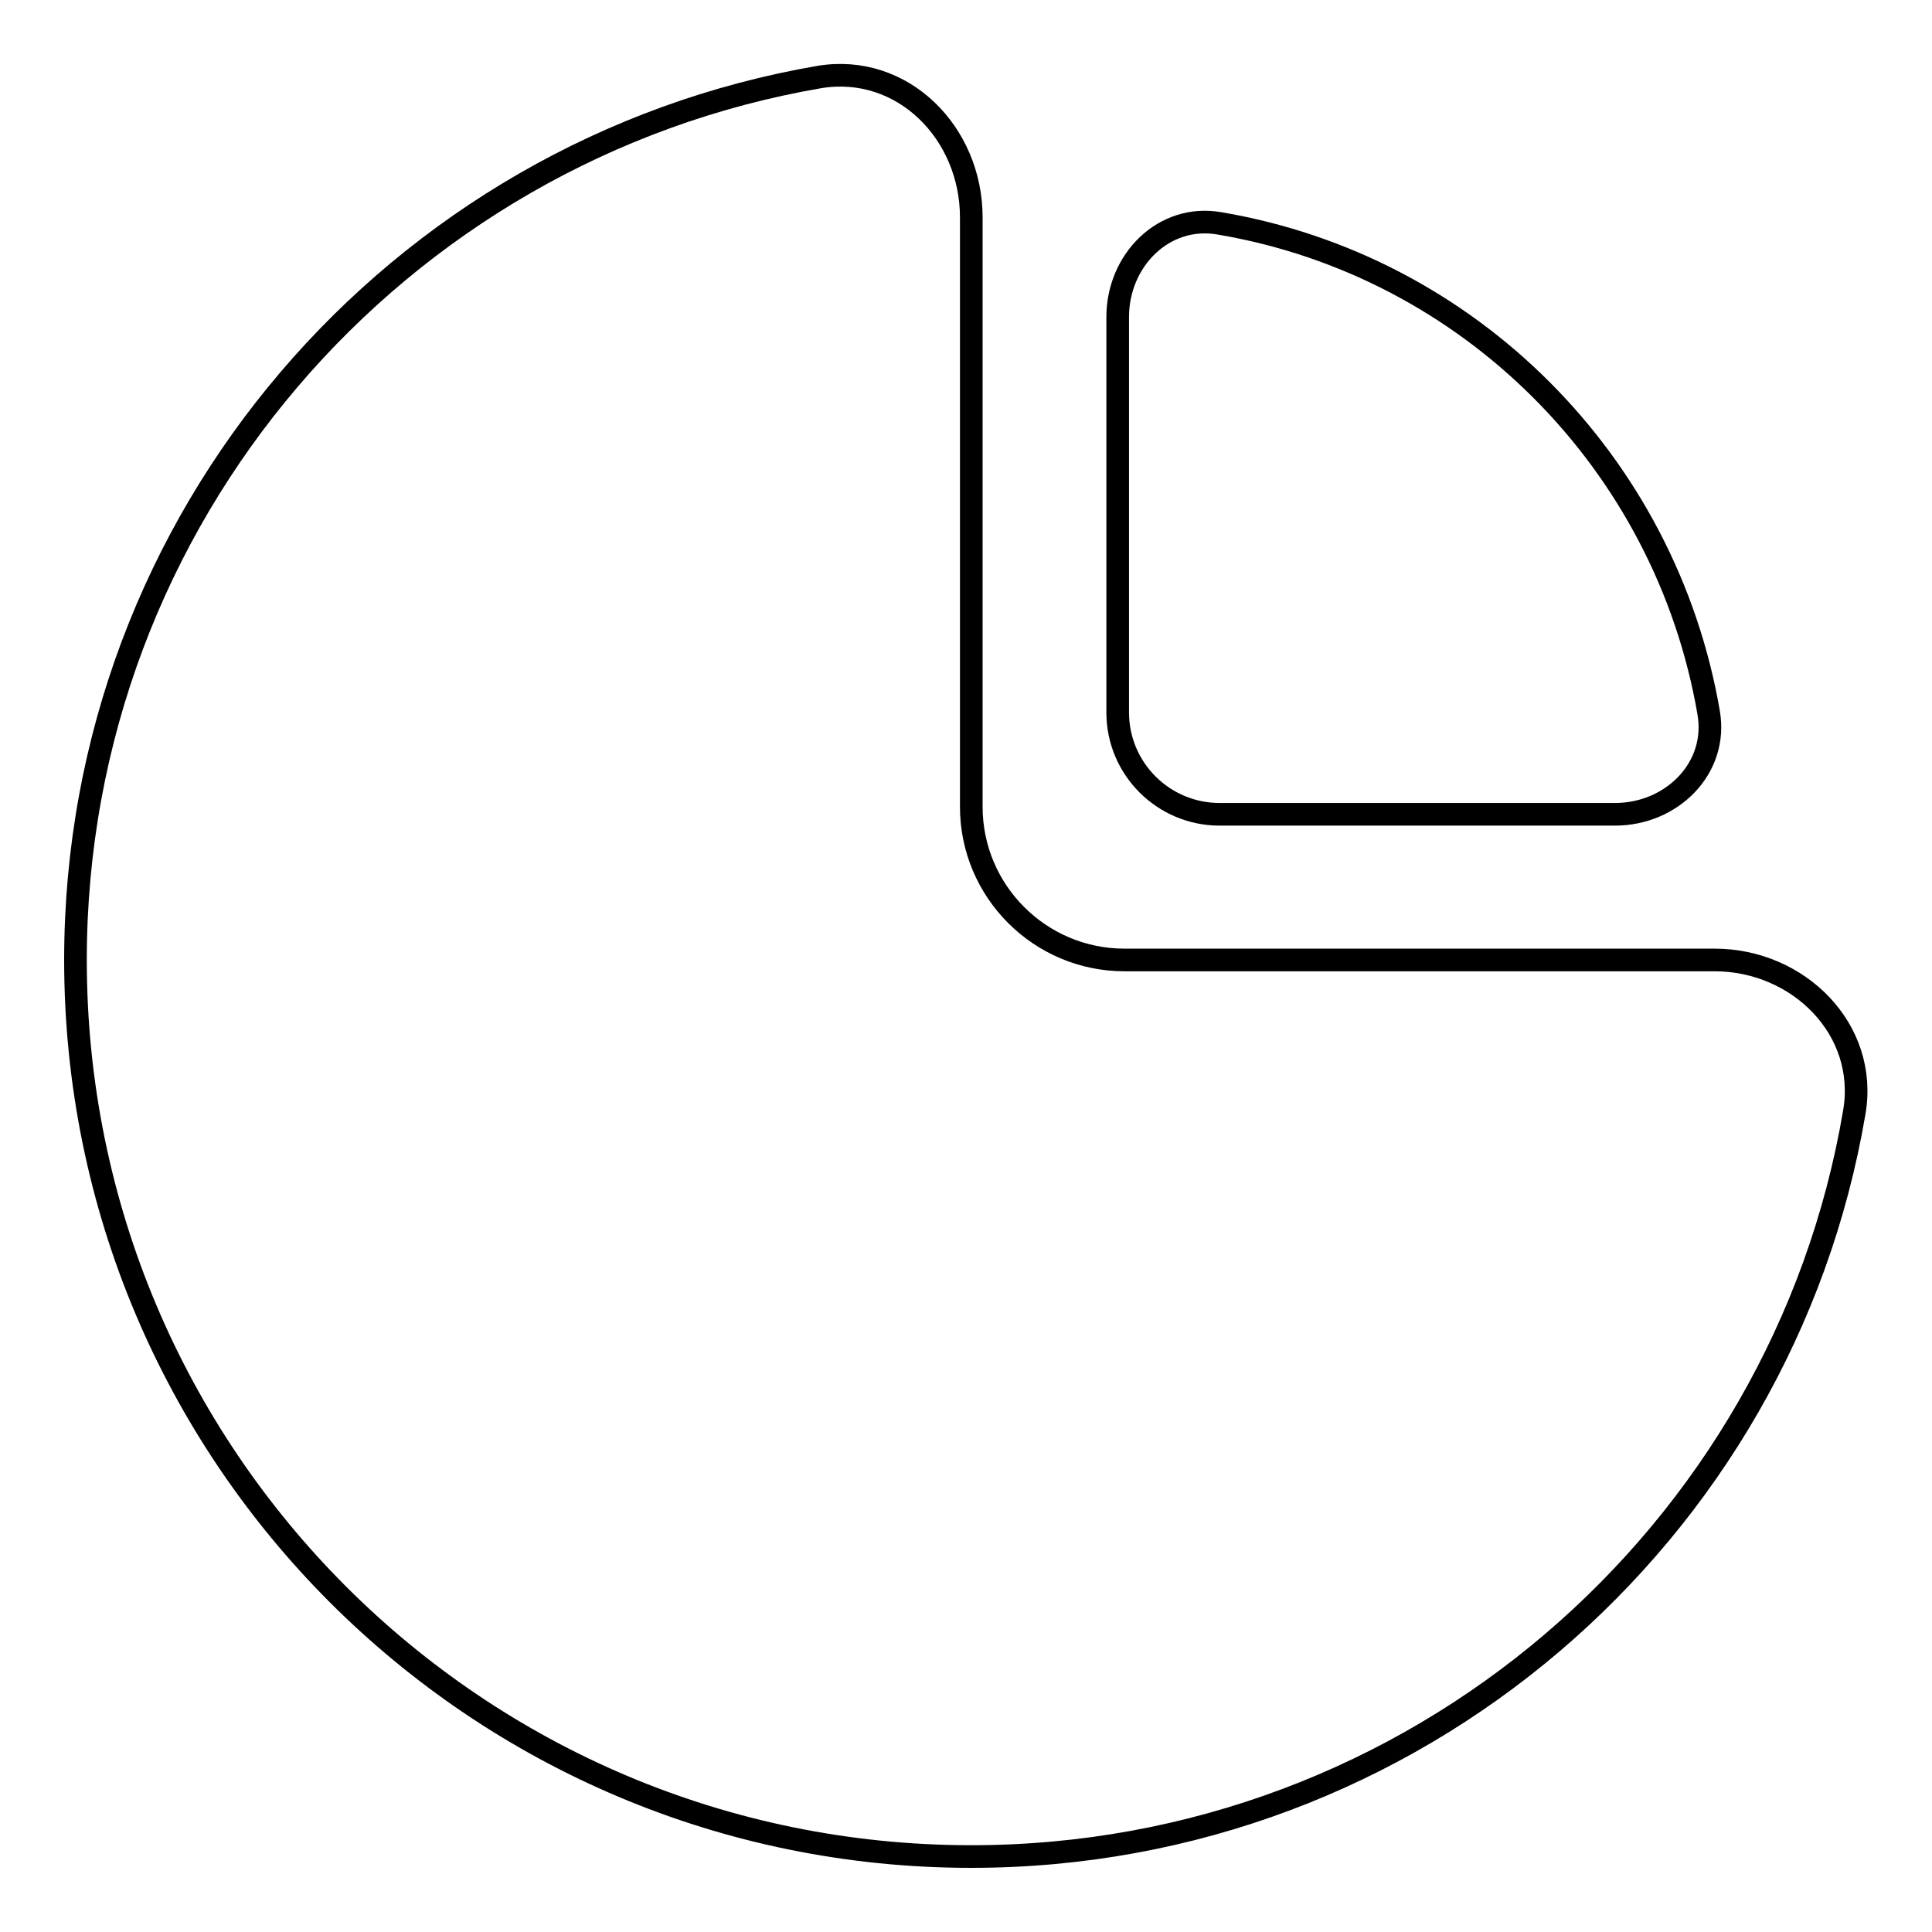
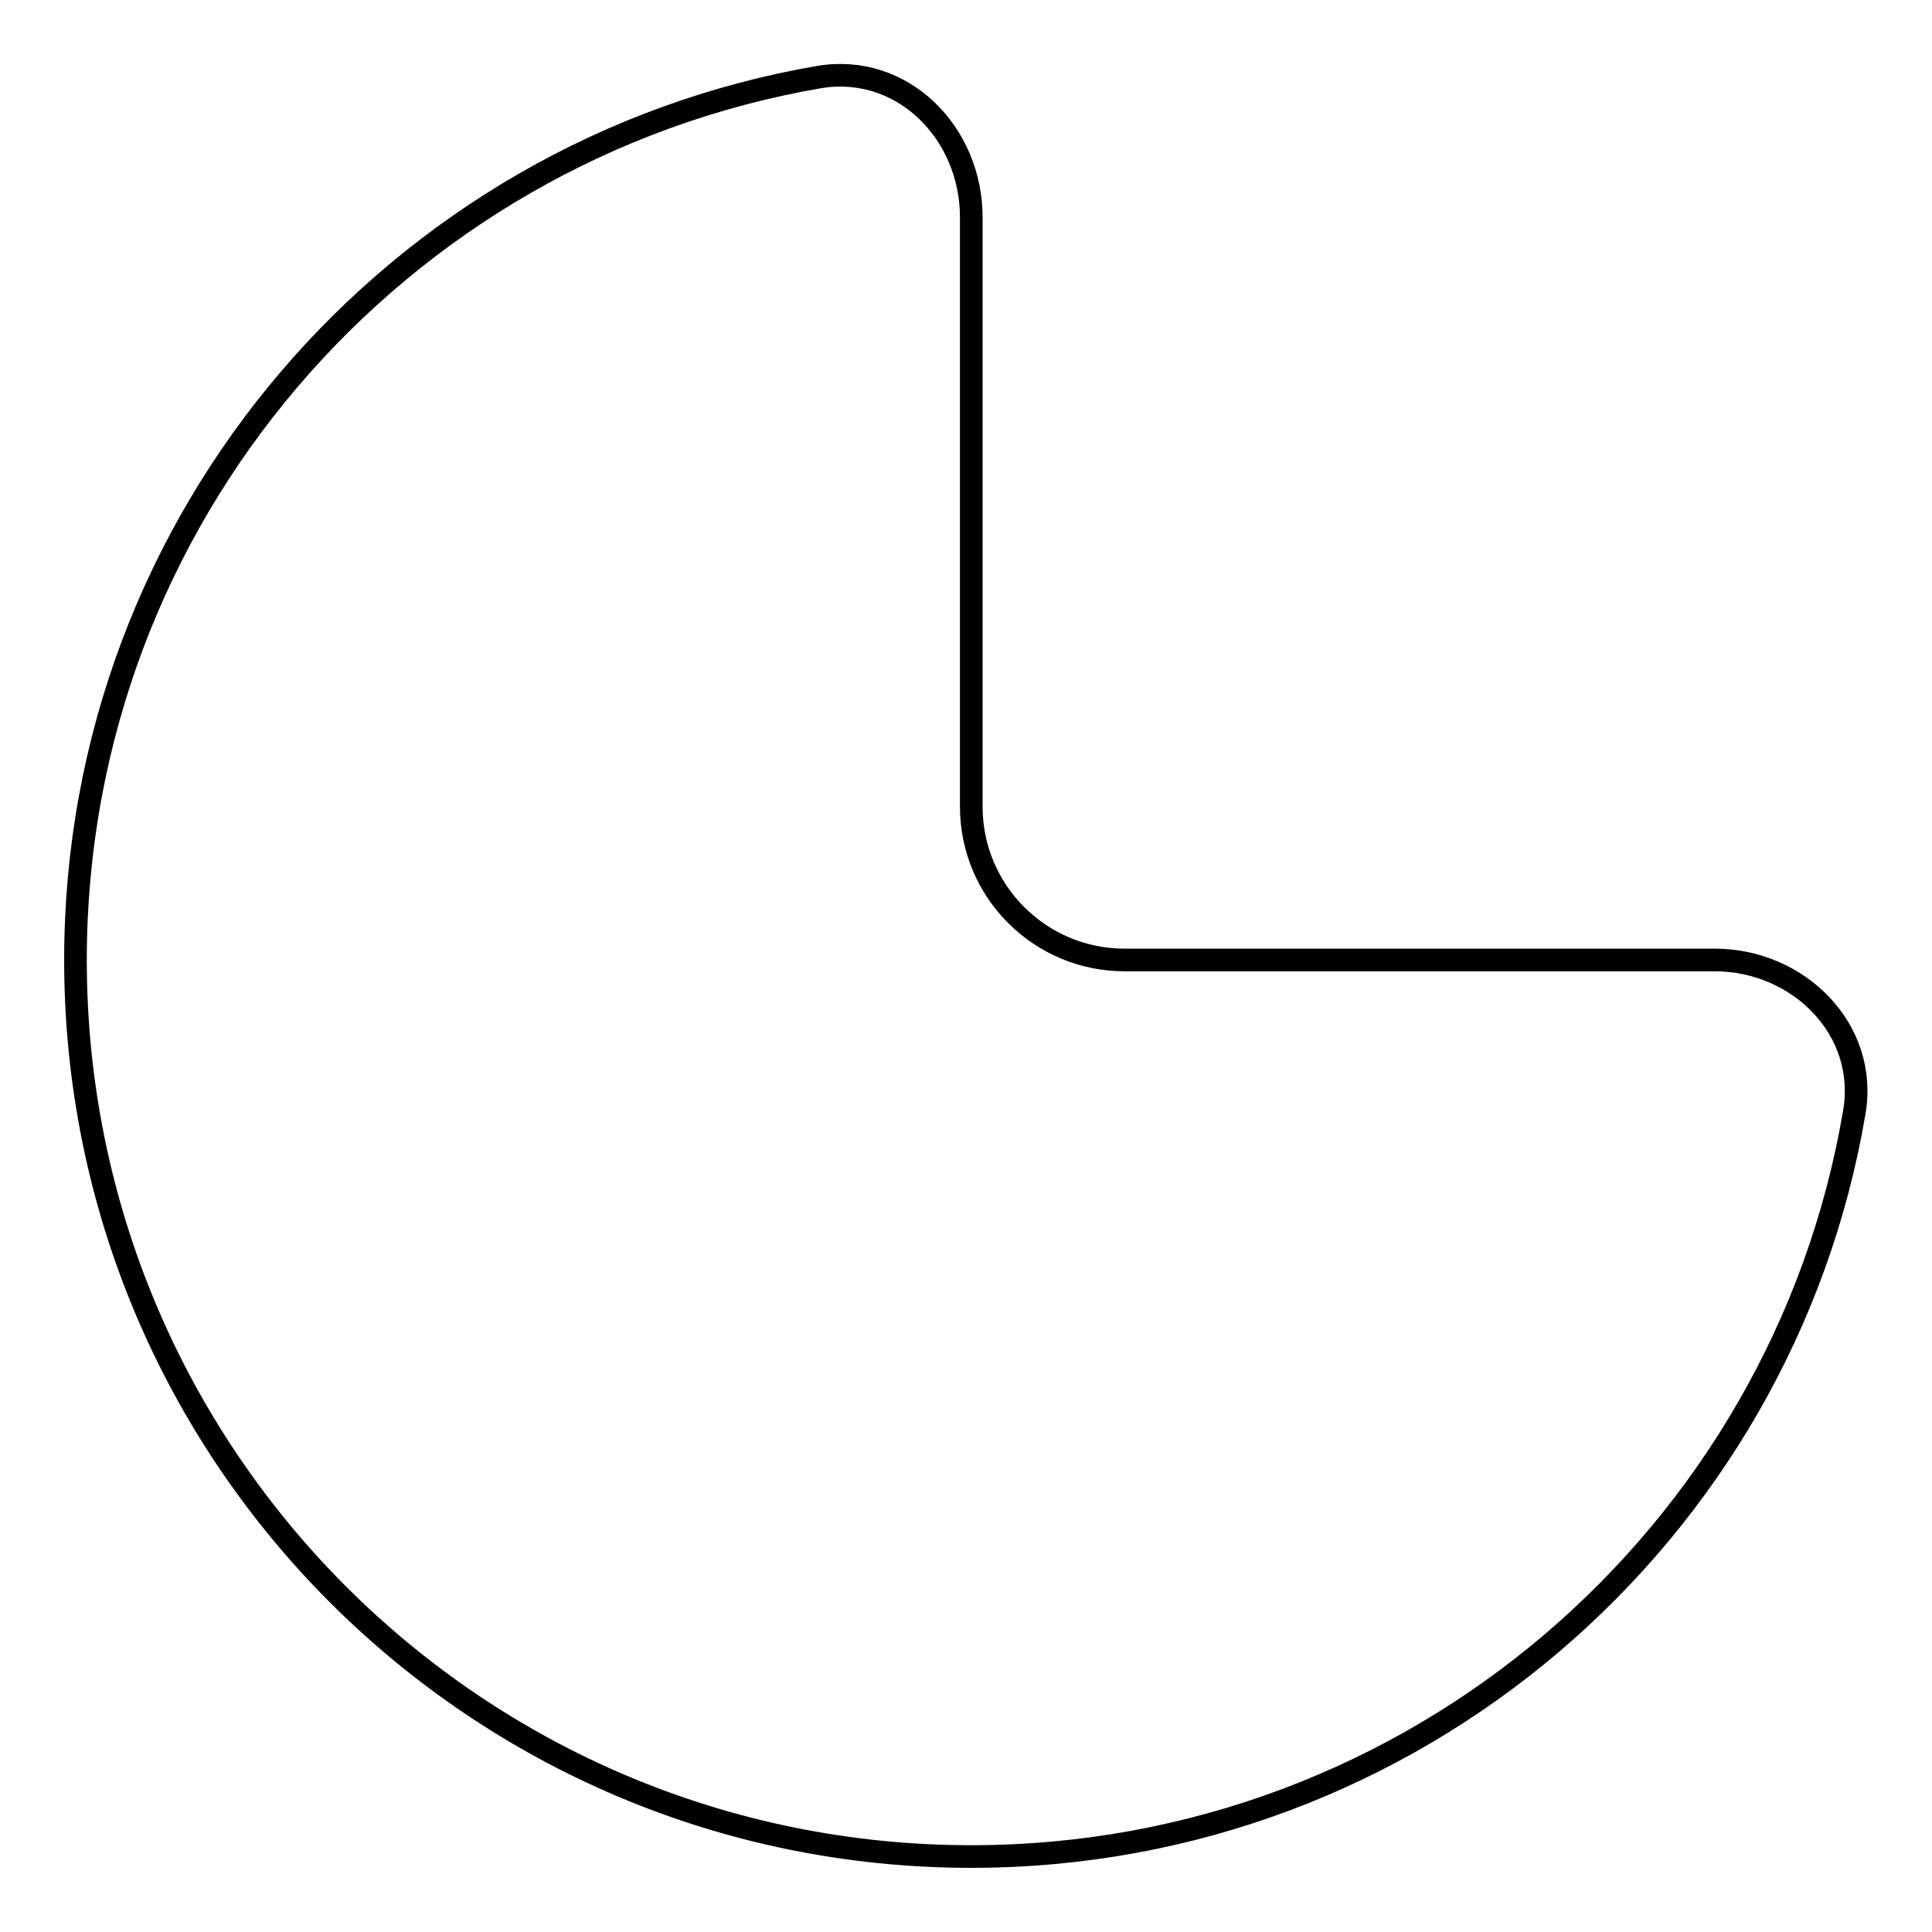
<svg xmlns="http://www.w3.org/2000/svg" version="1.1" x="0px" y="0px" viewBox="0 0 256 256" enable-background="new 0 0 256 256" xml:space="preserve">
  <g>
    <g>
      <g>
        <path stroke-width="3" fill-opacity="0" stroke="#000000" d="M108.6,10.2c-56,9.6-98.6,58.3-98.6,117C10,192.9,63.1,246,128.7,246c58.7,0,107.5-42.6,117-98.6c1.9-11-7.4-20.2-18.5-20.2H149c-11.2,0-20.3-9.1-20.3-20.3V28.8C128.7,17.6,119.6,8.4,108.6,10.2z" />
-         <path stroke-width="3" fill-opacity="0" stroke="#000000" d="M148.1,42v52.4c0,7.5,6.1,13.5,13.5,13.5H214c7.5,0,13.7-6.1,12.4-13.5c-5.7-33.1-31.7-59.2-64.8-64.8C154.2,28.3,148.1,34.5,148.1,42z" />
      </g>
      <g />
      <g />
      <g />
      <g />
      <g />
      <g />
      <g />
      <g />
      <g />
      <g />
      <g />
      <g />
      <g />
      <g />
      <g />
    </g>
  </g>
</svg>